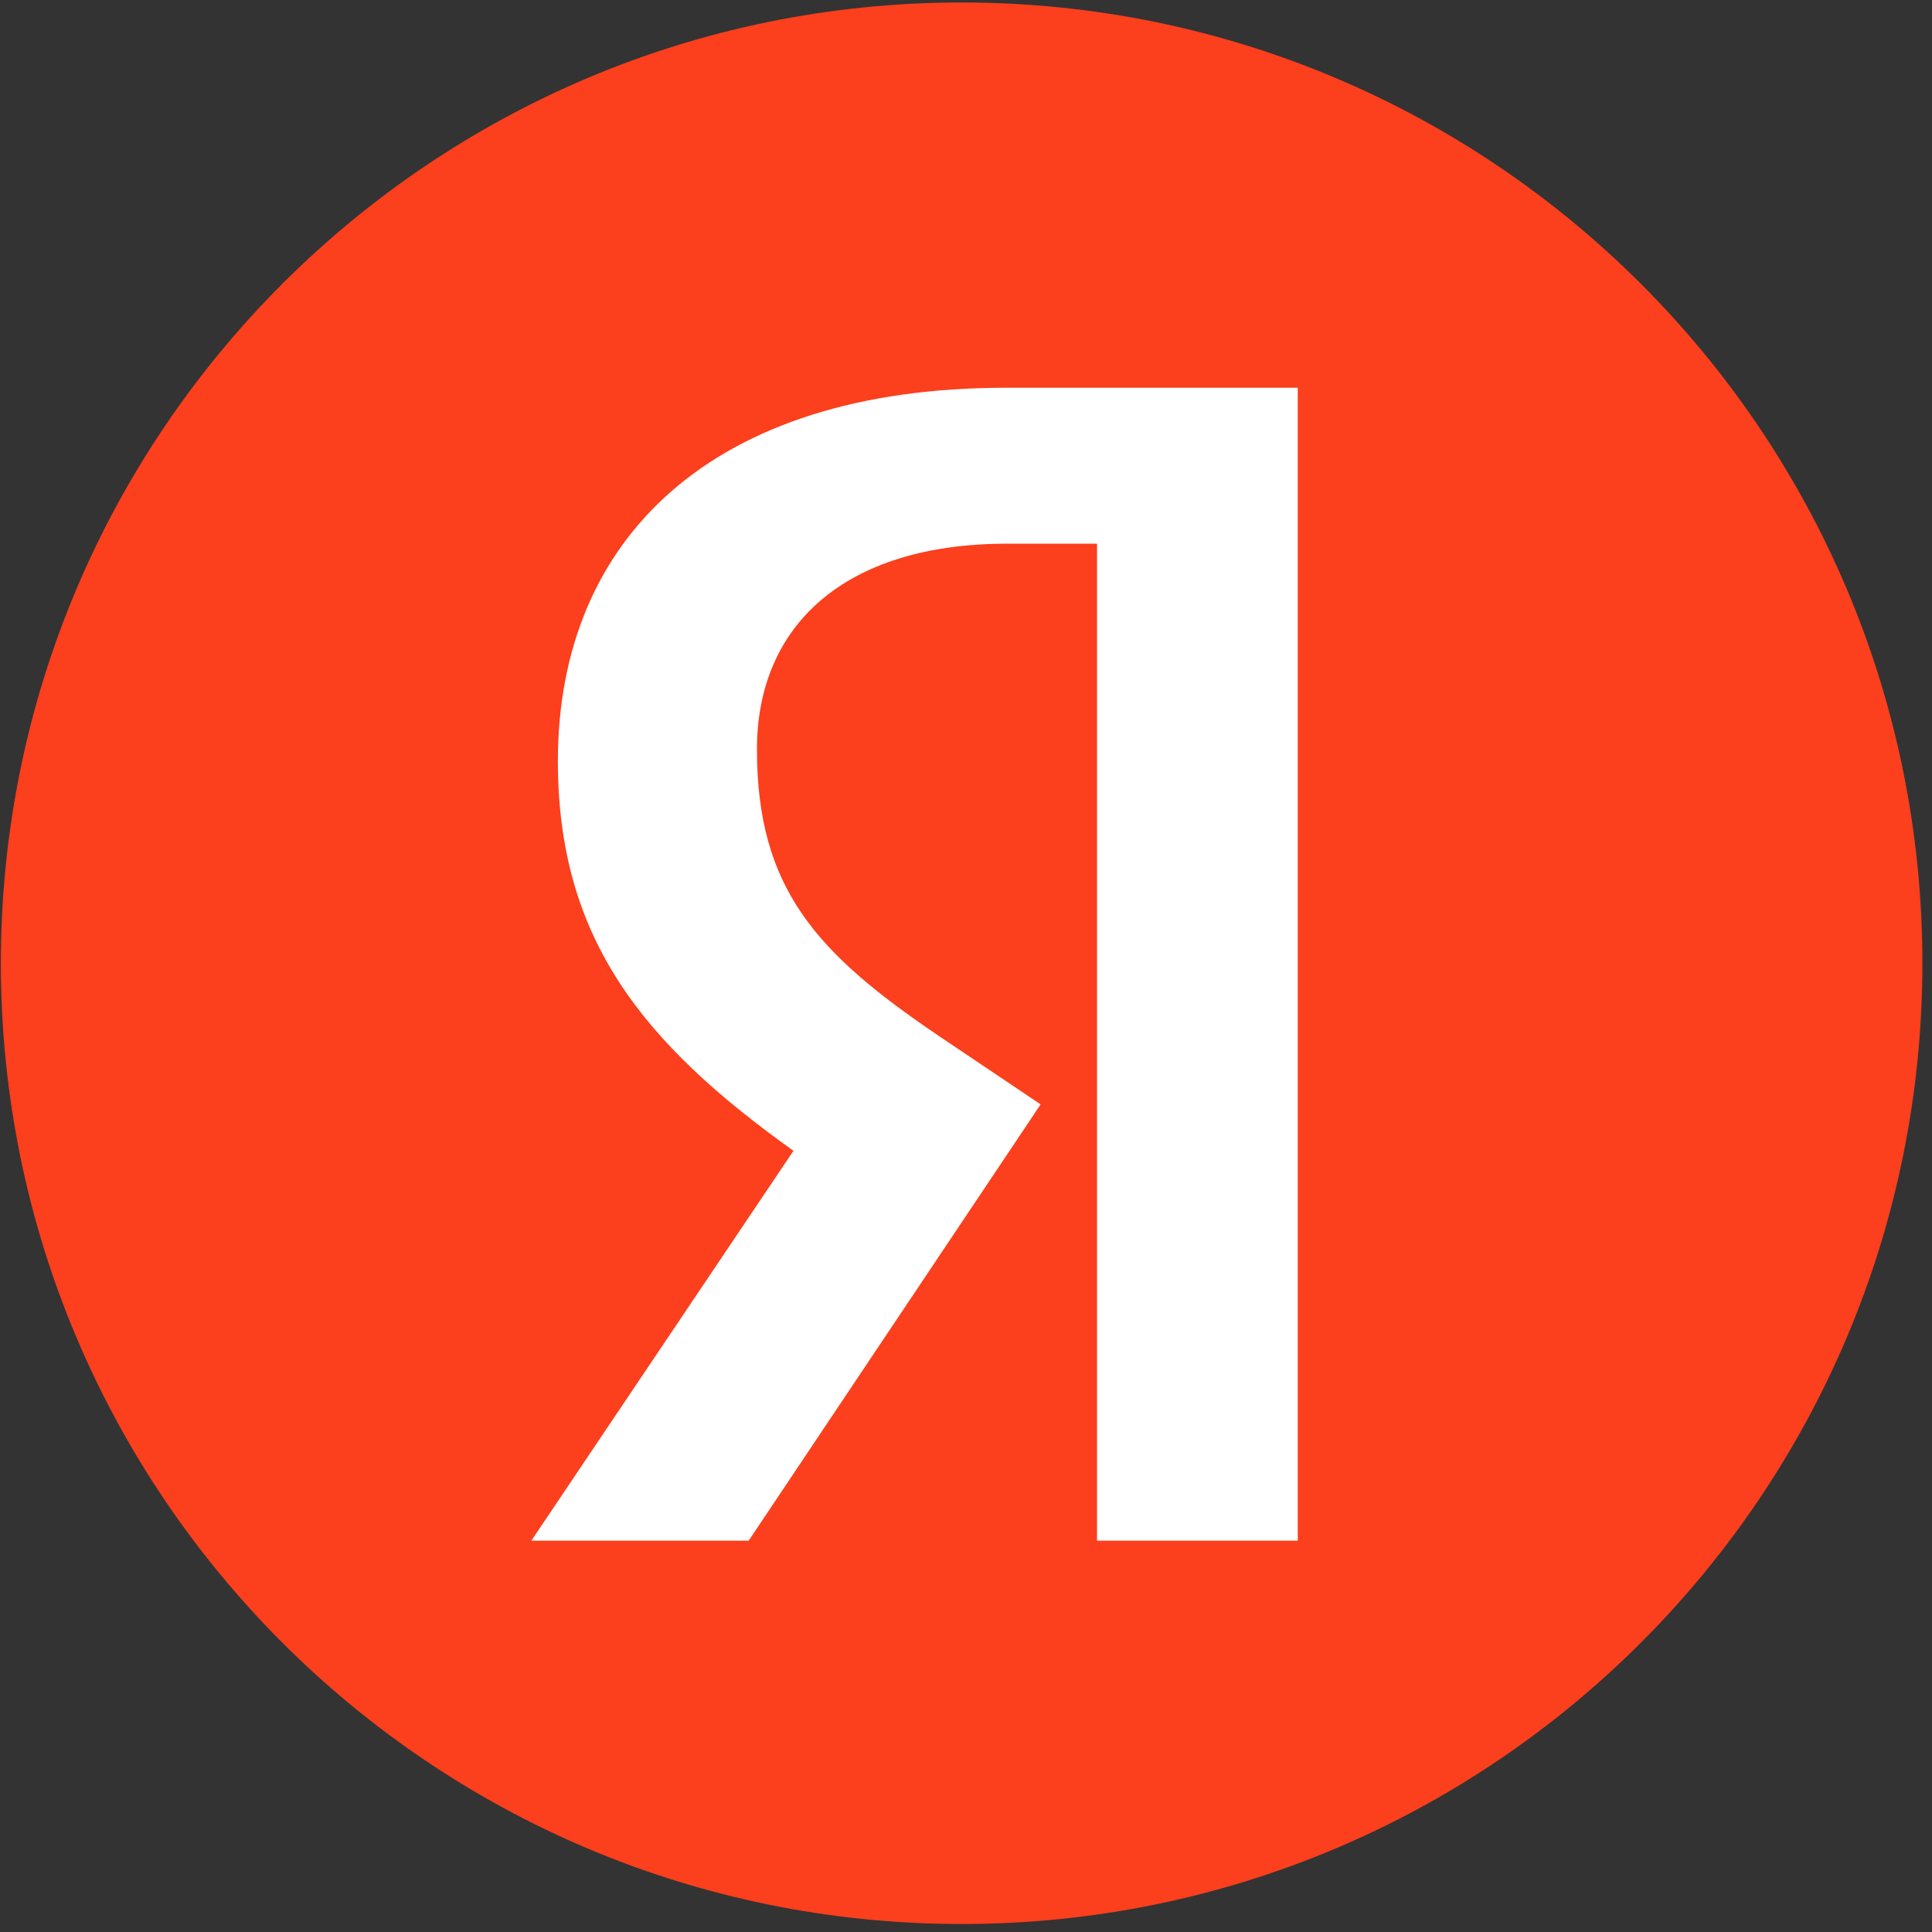
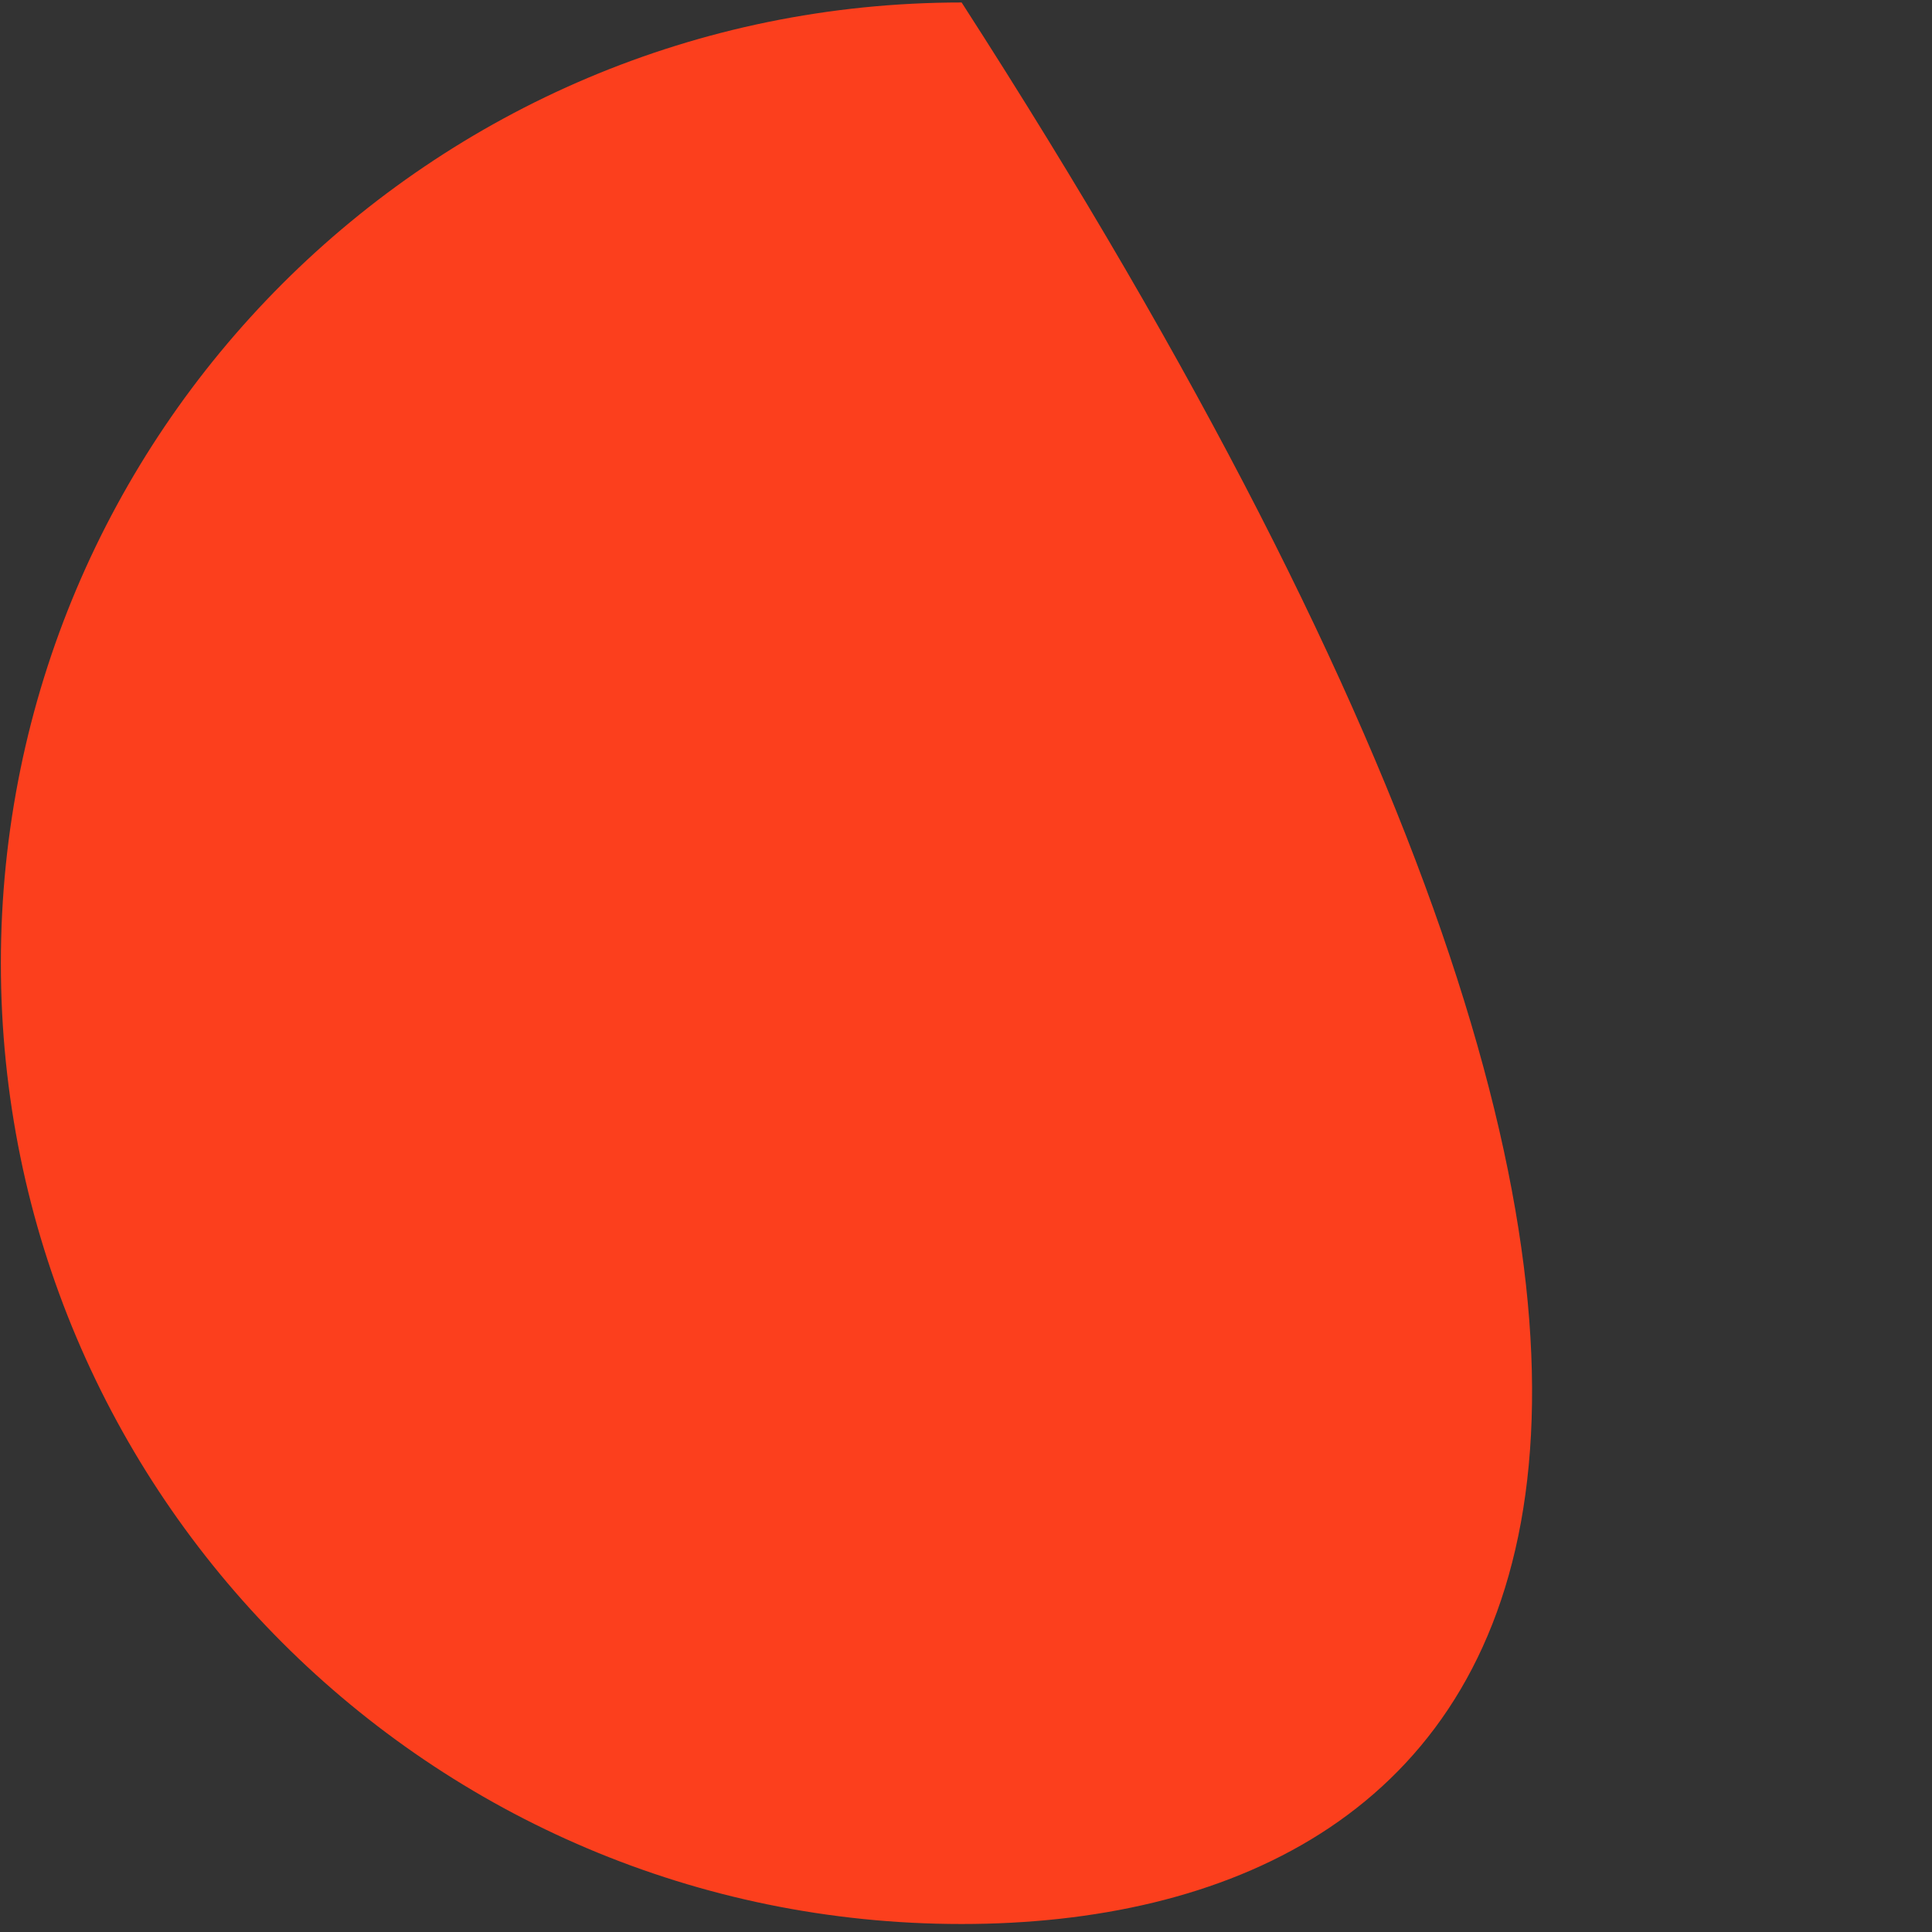
<svg xmlns="http://www.w3.org/2000/svg" width="88" height="88" viewBox="0 0 88 88" fill="none">
  <rect x="0" y="0" width="88" height="88" fill="#333333" stroke="none" />
-   <path d="M0.039 43.874C0.039 19.705 19.632 0.113 43.801 0.113C67.97 0.113 87.562 19.705 87.562 43.874C87.562 68.043 67.97 87.636 43.801 87.636C19.632 87.636 0.039 68.043 0.039 43.874Z" fill="#FC3F1D" />
-   <path d="M49.968 70.175H59.111V17.661H45.812C32.438 17.661 25.411 24.537 25.411 34.662C25.411 42.747 29.265 47.507 36.141 52.418L24.202 70.175H34.101L47.399 50.303L42.79 47.205C37.199 43.427 34.478 40.48 34.478 34.133C34.478 28.541 38.408 24.764 45.888 24.764H49.968V70.175Z" fill="white" />
+   <path d="M0.039 43.874C0.039 19.705 19.632 0.113 43.801 0.113C87.562 68.043 67.97 87.636 43.801 87.636C19.632 87.636 0.039 68.043 0.039 43.874Z" fill="#FC3F1D" />
</svg>